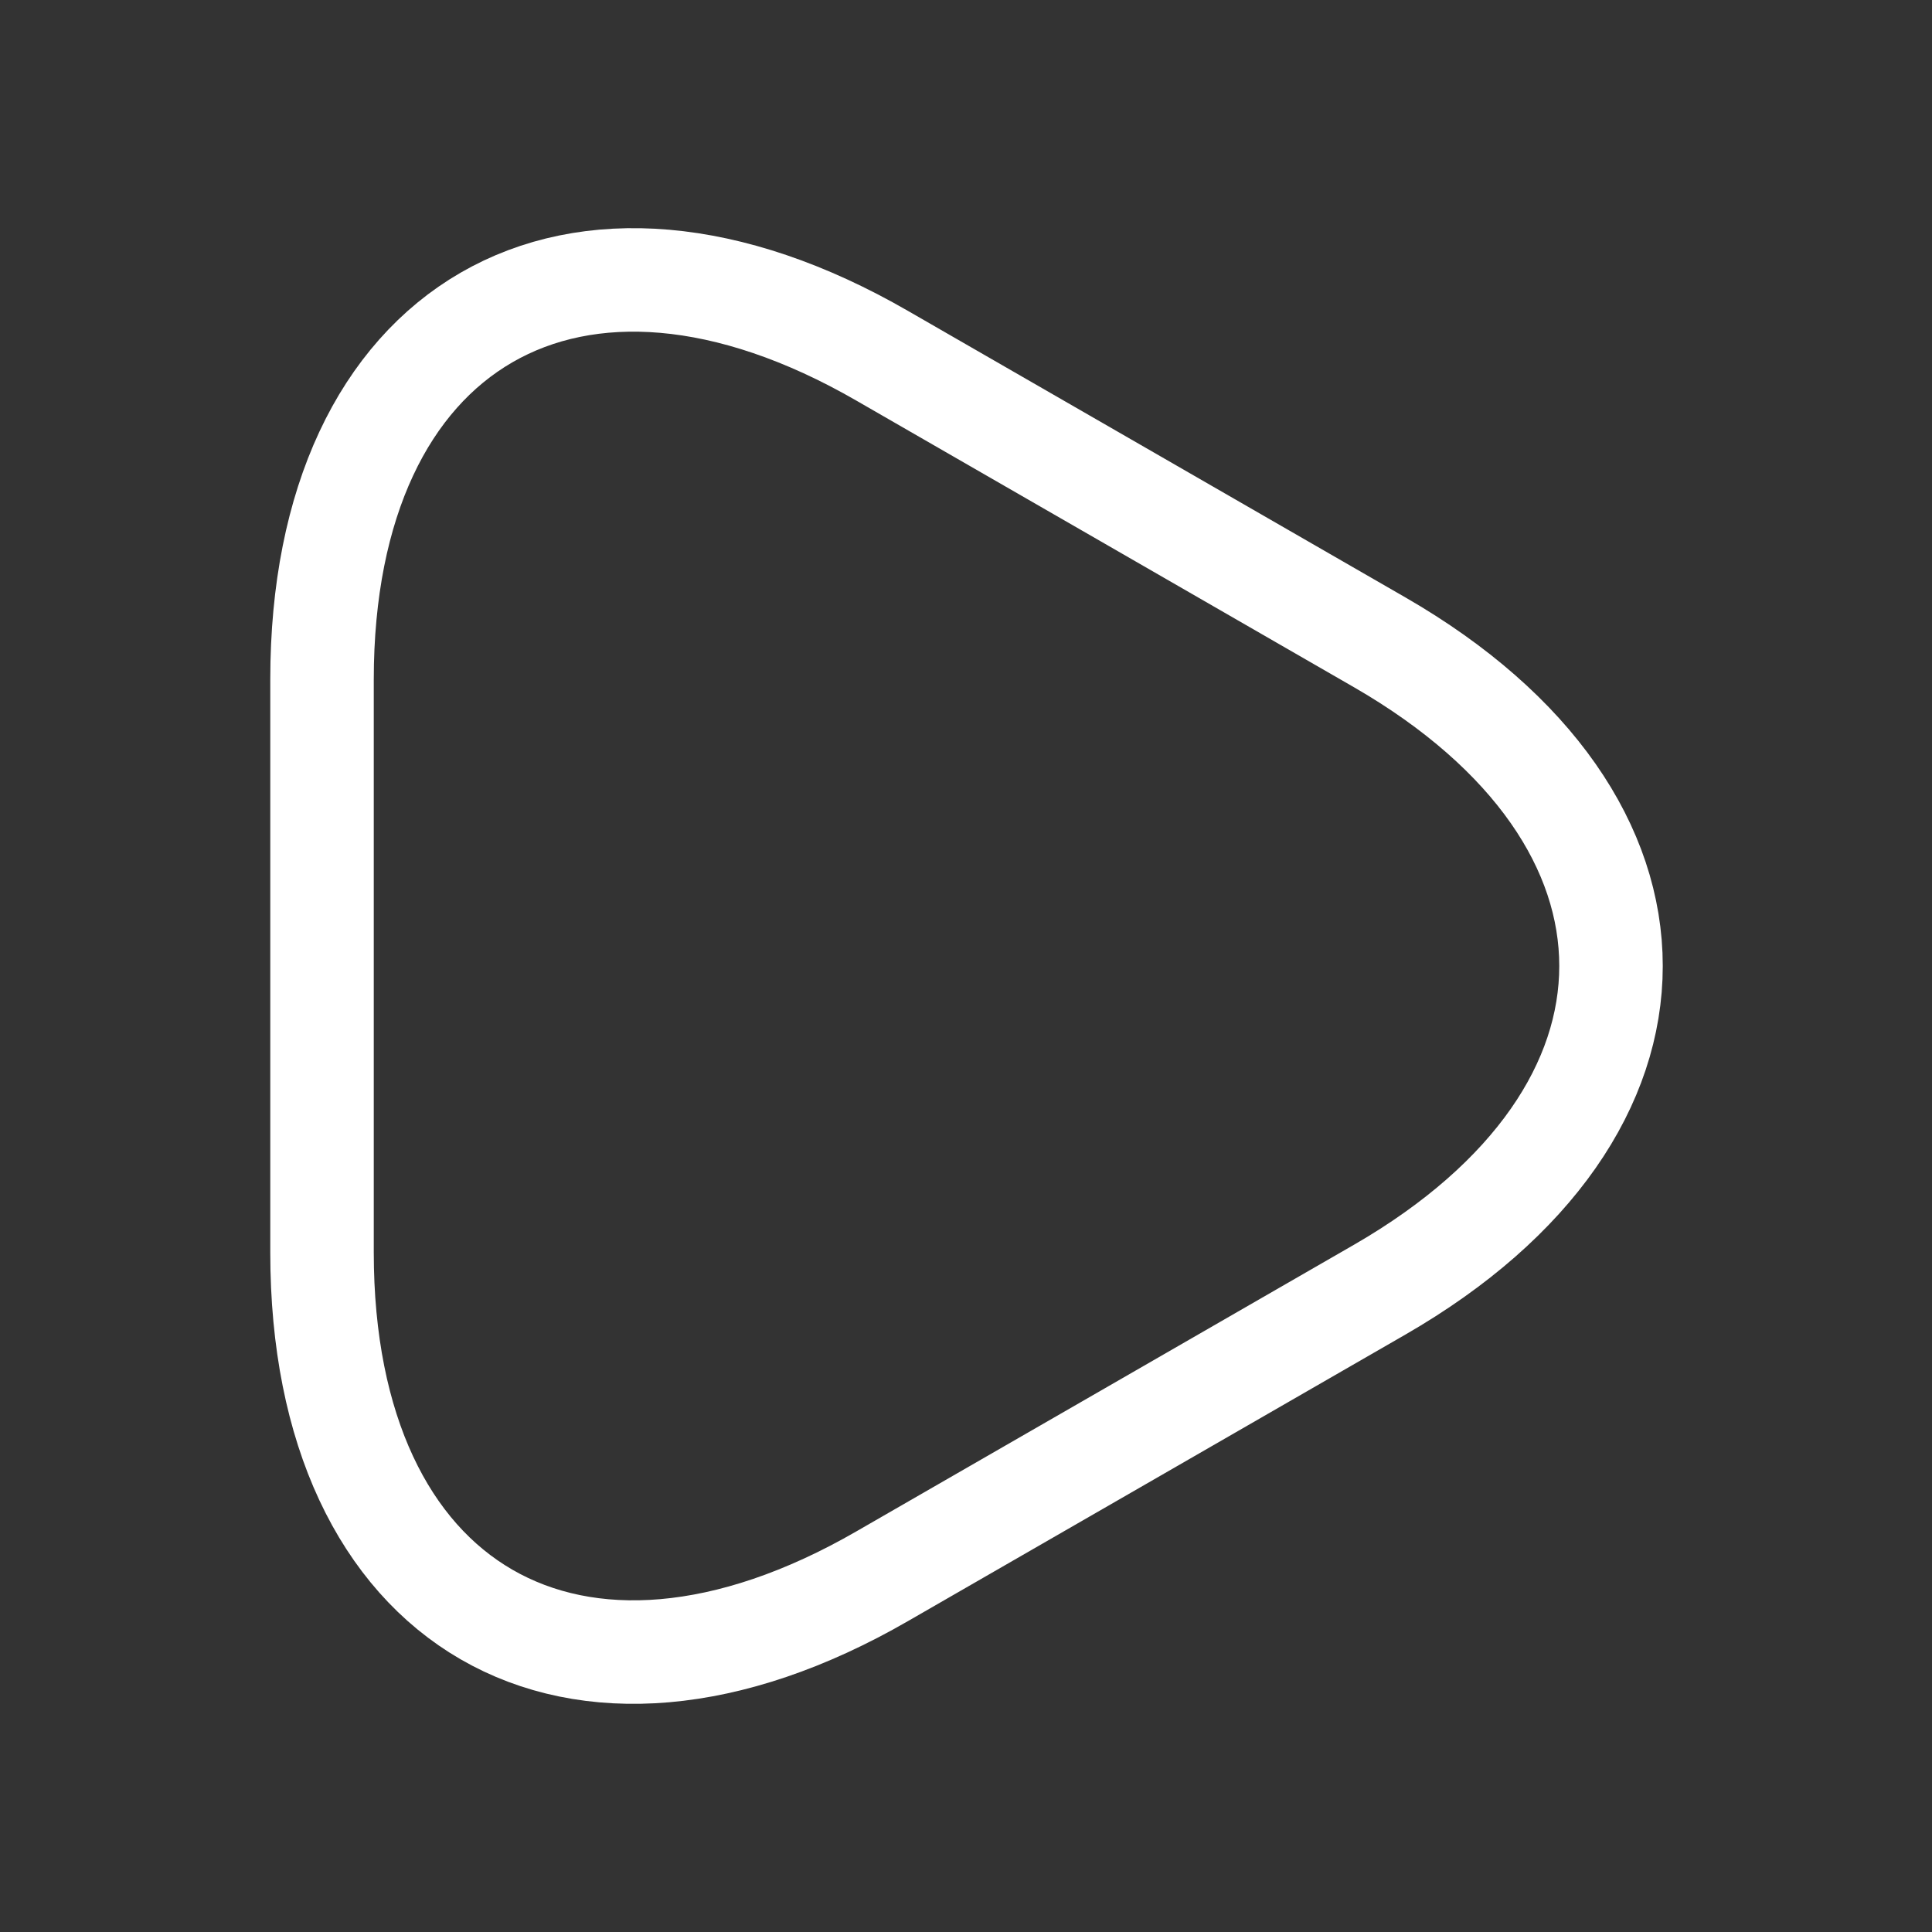
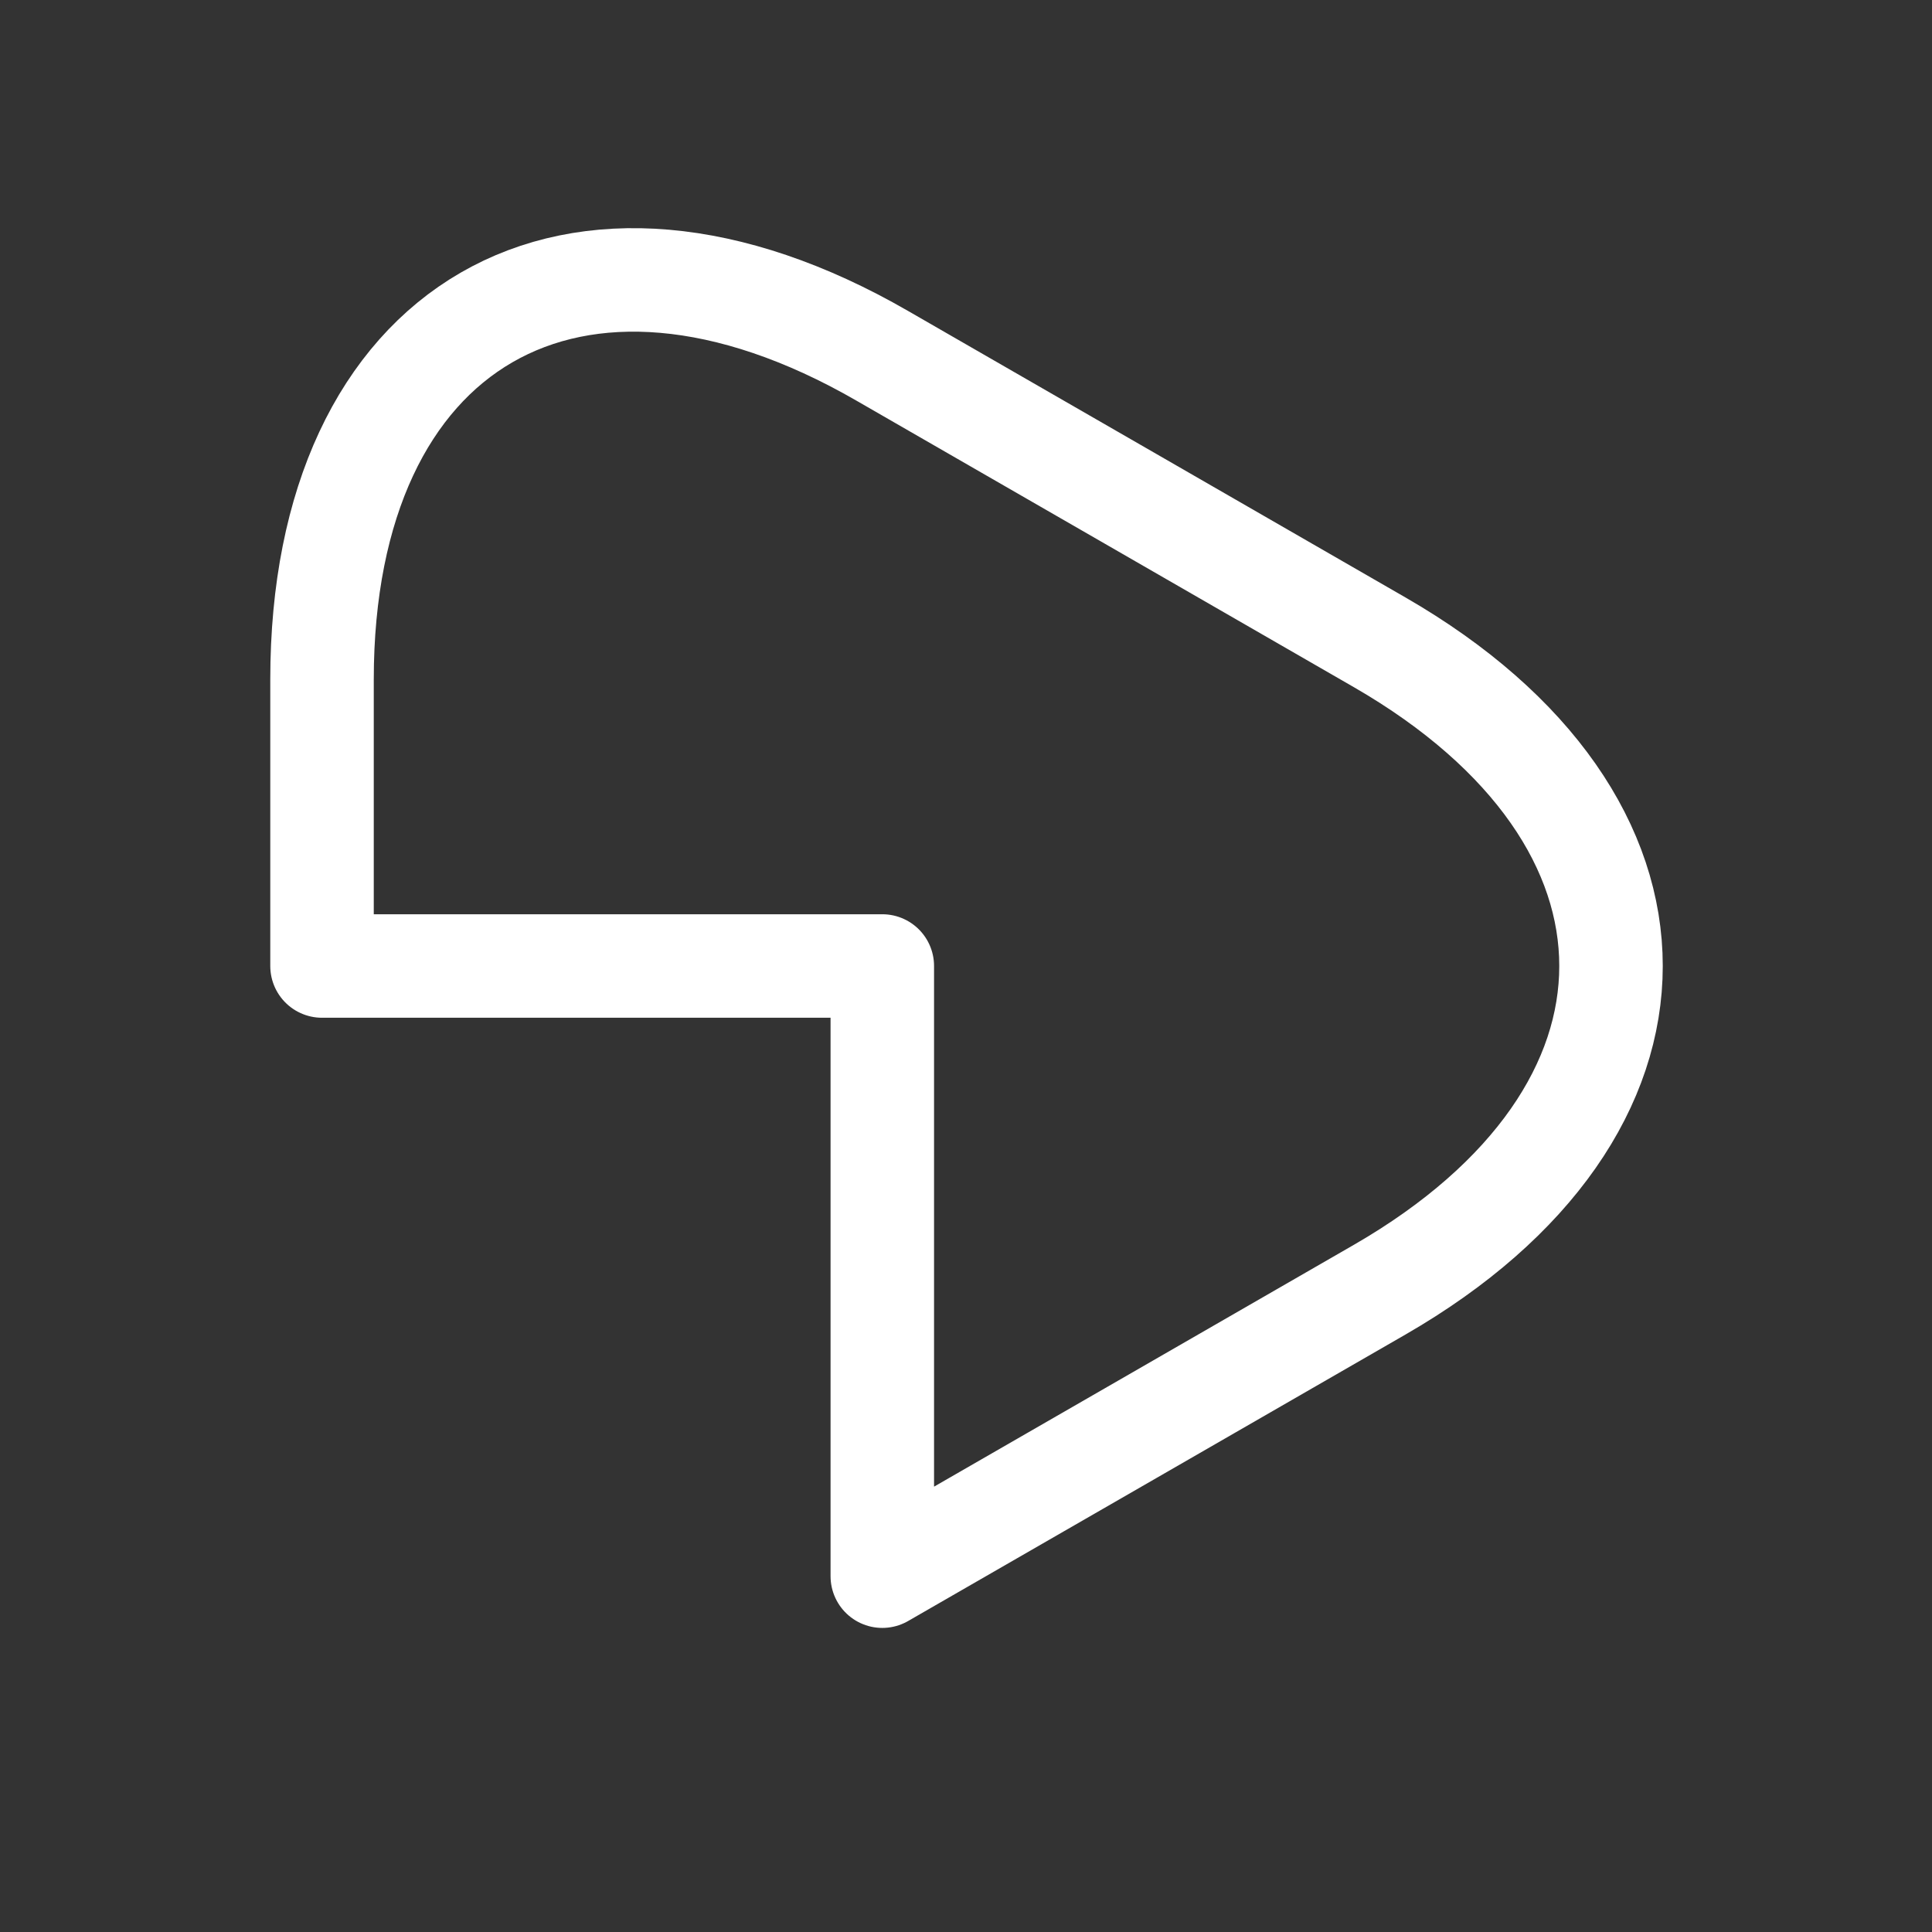
<svg xmlns="http://www.w3.org/2000/svg" width="28" height="28" viewBox="0 0 28 28" fill="none">
  <rect x="0" y="0" width="28" height="28" fill="#333333" stroke="none" />
-   <path d="M4.667 14V9.847C4.667 4.69 8.319 2.578 12.787 5.157L16.392 7.233L19.997 9.31C24.465 11.888 24.465 16.112 19.997 18.69L16.392 20.767L12.787 22.843C8.319 25.422 4.667 23.31 4.667 18.153V14Z" stroke="white" stroke-width="1.5" stroke-miterlimit="10" stroke-linecap="round" stroke-linejoin="round" />
+   <path d="M4.667 14V9.847C4.667 4.69 8.319 2.578 12.787 5.157L16.392 7.233L19.997 9.31C24.465 11.888 24.465 16.112 19.997 18.69L16.392 20.767L12.787 22.843V14Z" stroke="white" stroke-width="1.5" stroke-miterlimit="10" stroke-linecap="round" stroke-linejoin="round" />
</svg>